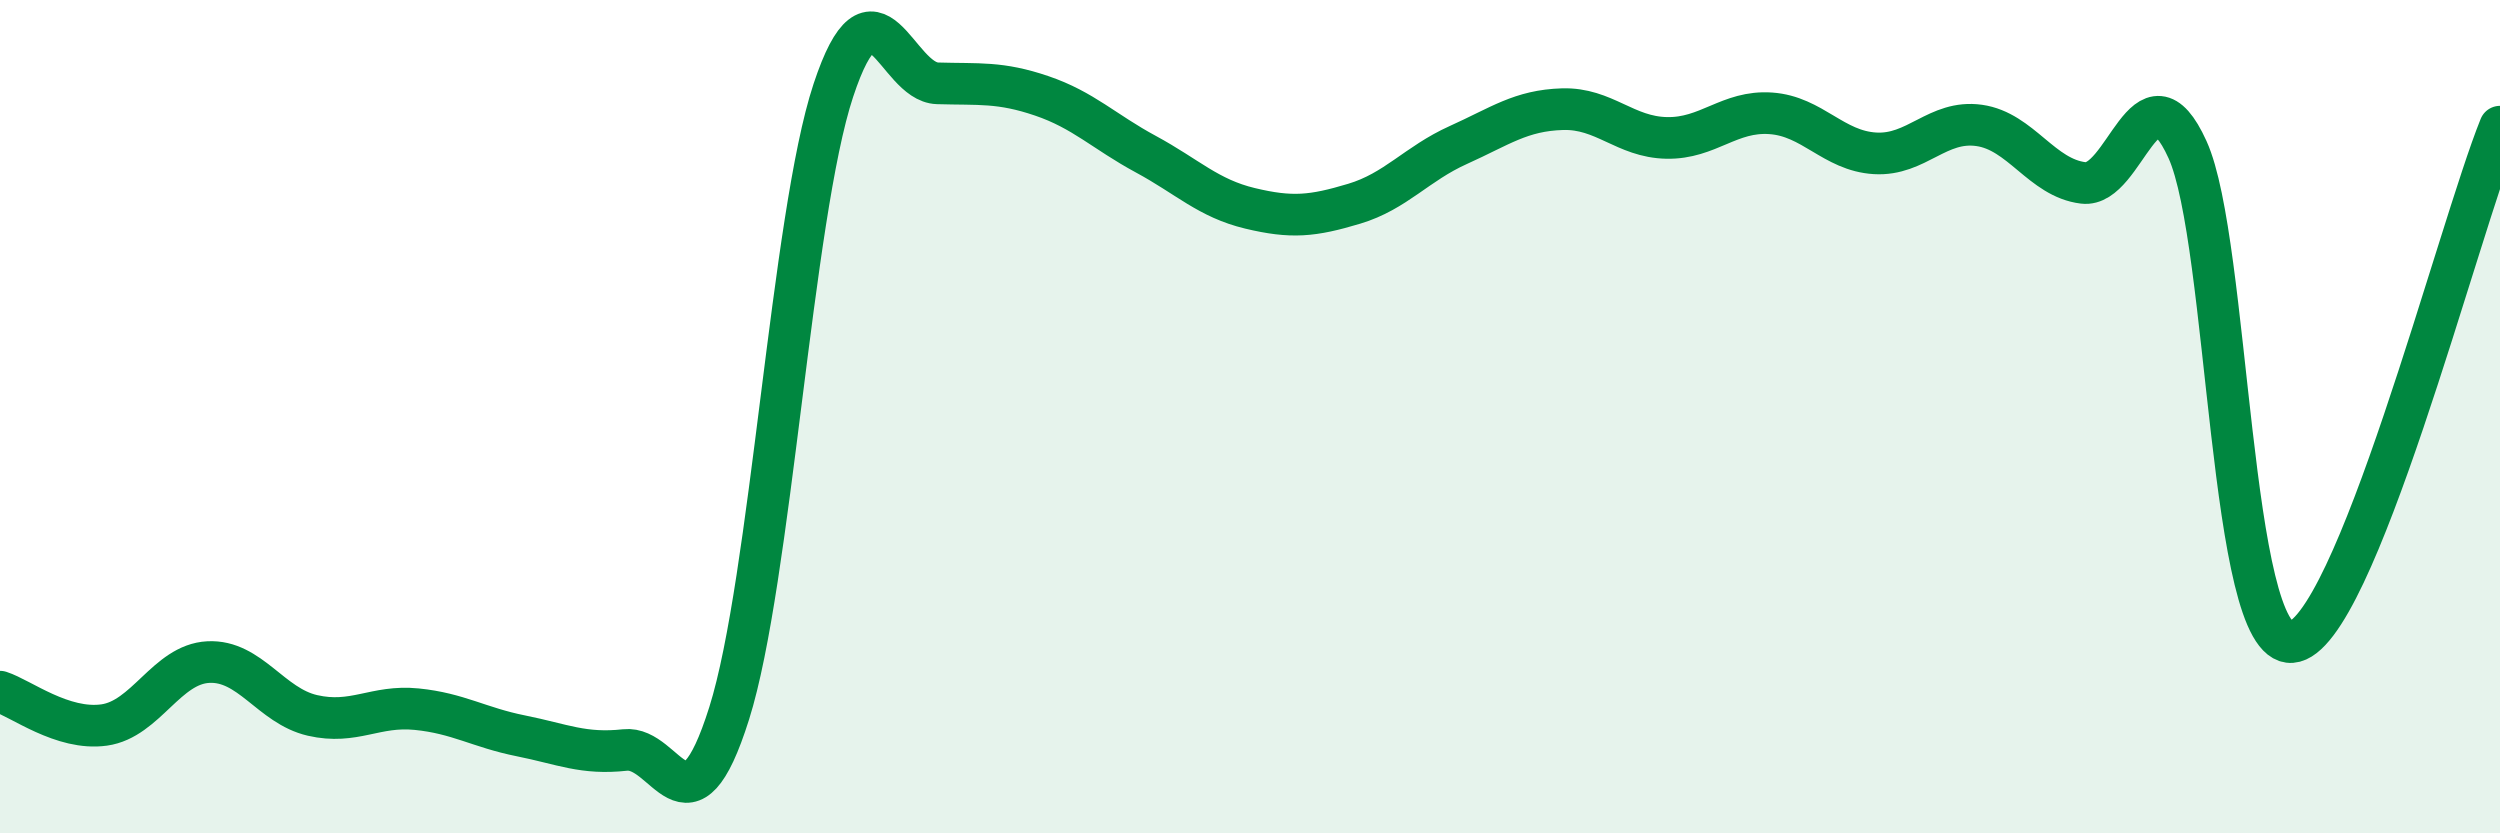
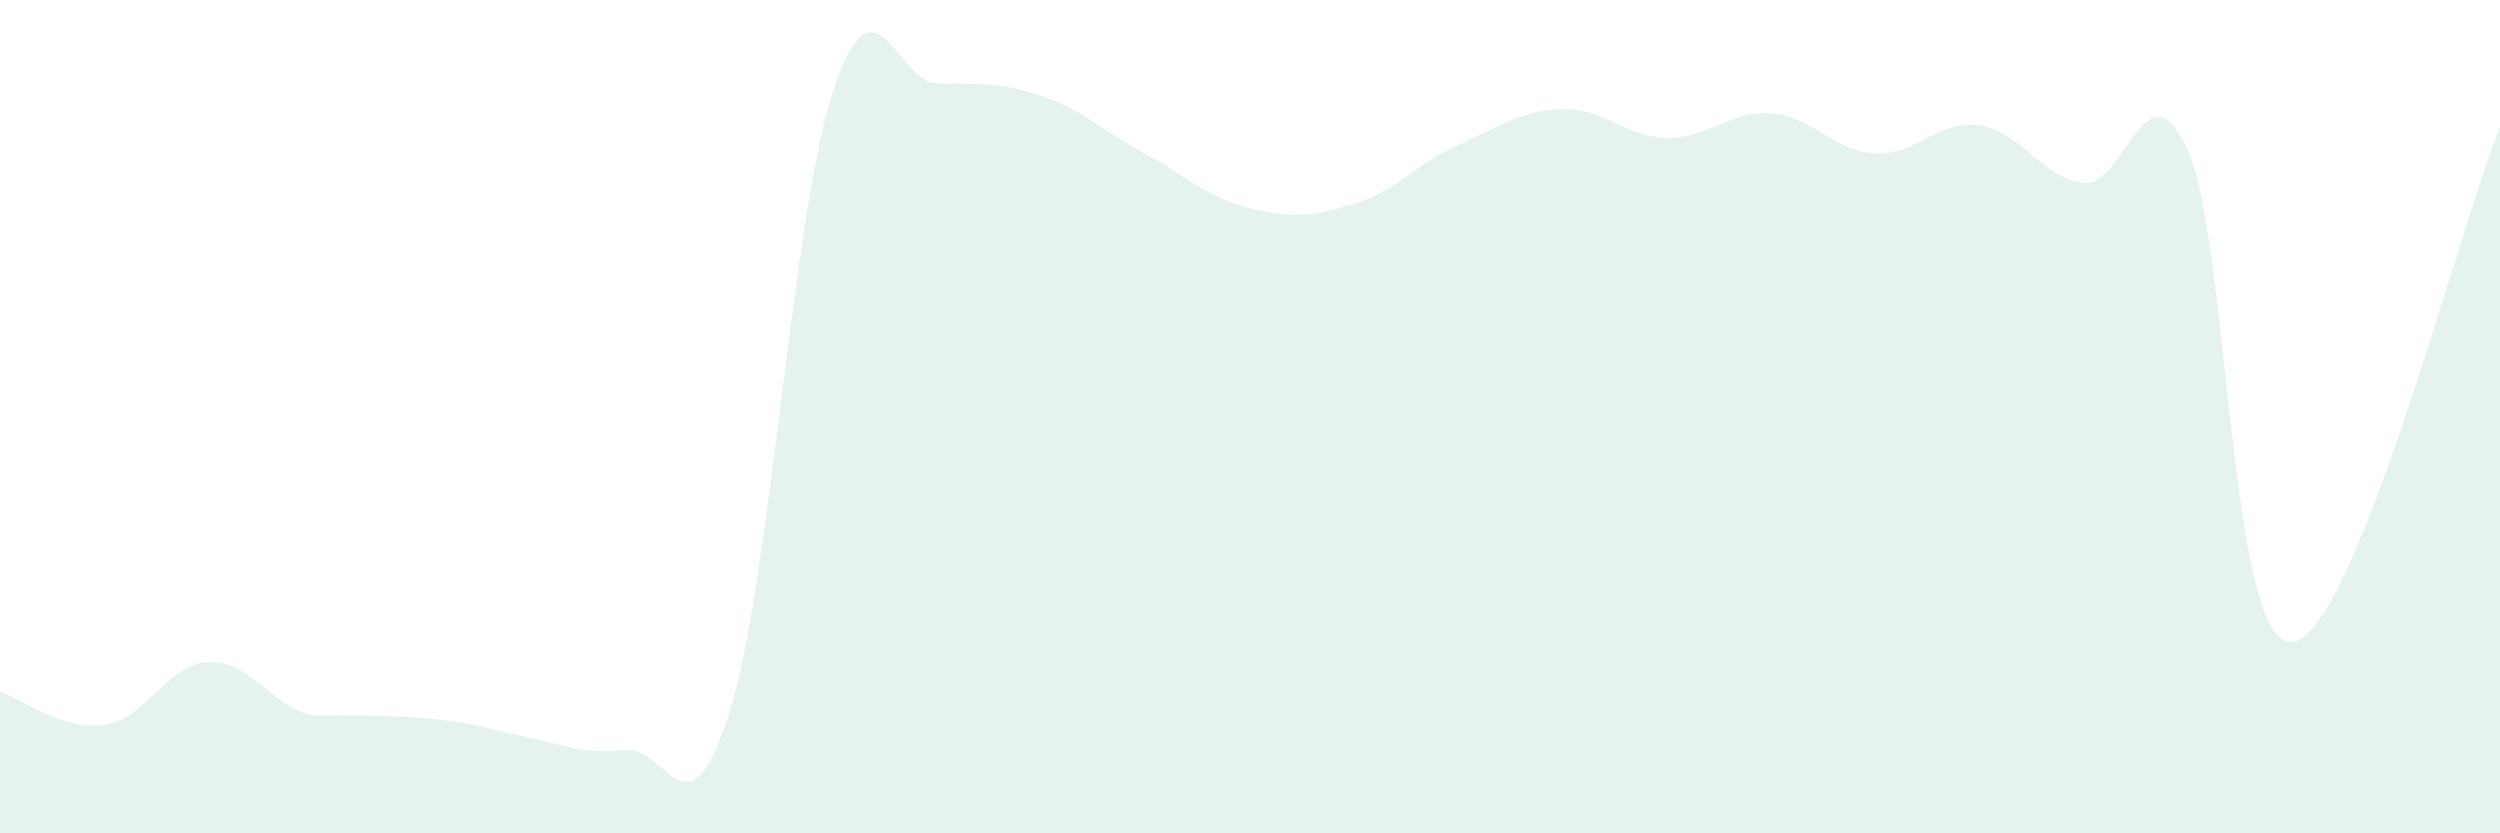
<svg xmlns="http://www.w3.org/2000/svg" width="60" height="20" viewBox="0 0 60 20">
-   <path d="M 0,16.6 C 0.5,16.76 1.5,17.54 2.5,17.4 C 3.5,17.26 4,15.94 5,15.89 C 6,15.84 6.5,16.94 7.5,17.17 C 8.5,17.4 9,16.92 10,17.02 C 11,17.12 11.5,17.46 12.5,17.66 C 13.5,17.86 14,18.11 15,18 C 16,17.89 16.5,20.29 17.5,17.12 C 18.5,13.95 19,5.19 20,2.17 C 21,-0.85 21.5,1.97 22.5,2 C 23.5,2.03 24,1.96 25,2.3 C 26,2.64 26.5,3.16 27.5,3.7 C 28.5,4.24 29,4.76 30,5 C 31,5.24 31.5,5.19 32.5,4.89 C 33.5,4.59 34,3.93 35,3.48 C 36,3.03 36.5,2.65 37.5,2.62 C 38.5,2.59 39,3.29 40,3.31 C 41,3.33 41.5,2.65 42.5,2.72 C 43.5,2.79 44,3.62 45,3.68 C 46,3.74 46.5,2.87 47.5,3.01 C 48.5,3.15 49,4.27 50,4.39 C 51,4.51 51.5,1.39 52.5,3.59 C 53.5,5.79 53.5,15.52 55,15.41 C 56.5,15.3 59,5.51 60,3.04L60 20L0 20Z" fill="#008740" opacity="0.1" stroke-linecap="round" stroke-linejoin="round" />
-   <path d="M 0,16.6 C 0.5,16.76 1.5,17.54 2.5,17.4 C 3.5,17.26 4,15.94 5,15.89 C 6,15.84 6.5,16.94 7.5,17.17 C 8.5,17.4 9,16.92 10,17.02 C 11,17.12 11.5,17.46 12.5,17.66 C 13.5,17.86 14,18.11 15,18 C 16,17.89 16.5,20.29 17.5,17.12 C 18.5,13.95 19,5.19 20,2.17 C 21,-0.85 21.5,1.97 22.5,2 C 23.5,2.03 24,1.96 25,2.3 C 26,2.64 26.5,3.16 27.5,3.7 C 28.5,4.24 29,4.76 30,5 C 31,5.24 31.5,5.19 32.5,4.89 C 33.5,4.59 34,3.93 35,3.48 C 36,3.03 36.5,2.65 37.5,2.62 C 38.5,2.59 39,3.29 40,3.31 C 41,3.33 41.5,2.65 42.5,2.72 C 43.5,2.79 44,3.62 45,3.68 C 46,3.74 46.5,2.87 47.5,3.01 C 48.5,3.15 49,4.27 50,4.39 C 51,4.51 51.5,1.39 52.5,3.59 C 53.5,5.79 53.5,15.52 55,15.41 C 56.5,15.3 59,5.51 60,3.04" stroke="#008740" stroke-width="1" fill="none" stroke-linecap="round" stroke-linejoin="round" />
+   <path d="M 0,16.6 C 0.5,16.76 1.5,17.54 2.5,17.4 C 3.5,17.26 4,15.94 5,15.89 C 6,15.84 6.5,16.94 7.5,17.17 C 11,17.12 11.5,17.46 12.5,17.66 C 13.5,17.86 14,18.11 15,18 C 16,17.89 16.5,20.29 17.5,17.12 C 18.5,13.95 19,5.19 20,2.17 C 21,-0.85 21.5,1.97 22.5,2 C 23.5,2.03 24,1.96 25,2.3 C 26,2.64 26.5,3.16 27.5,3.7 C 28.5,4.24 29,4.76 30,5 C 31,5.24 31.5,5.19 32.5,4.89 C 33.5,4.59 34,3.93 35,3.48 C 36,3.03 36.5,2.65 37.5,2.62 C 38.5,2.59 39,3.29 40,3.31 C 41,3.33 41.5,2.65 42.5,2.72 C 43.5,2.79 44,3.62 45,3.68 C 46,3.74 46.5,2.87 47.5,3.01 C 48.5,3.15 49,4.27 50,4.39 C 51,4.51 51.5,1.39 52.5,3.59 C 53.5,5.79 53.5,15.52 55,15.41 C 56.5,15.3 59,5.51 60,3.04L60 20L0 20Z" fill="#008740" opacity="0.1" stroke-linecap="round" stroke-linejoin="round" />
</svg>